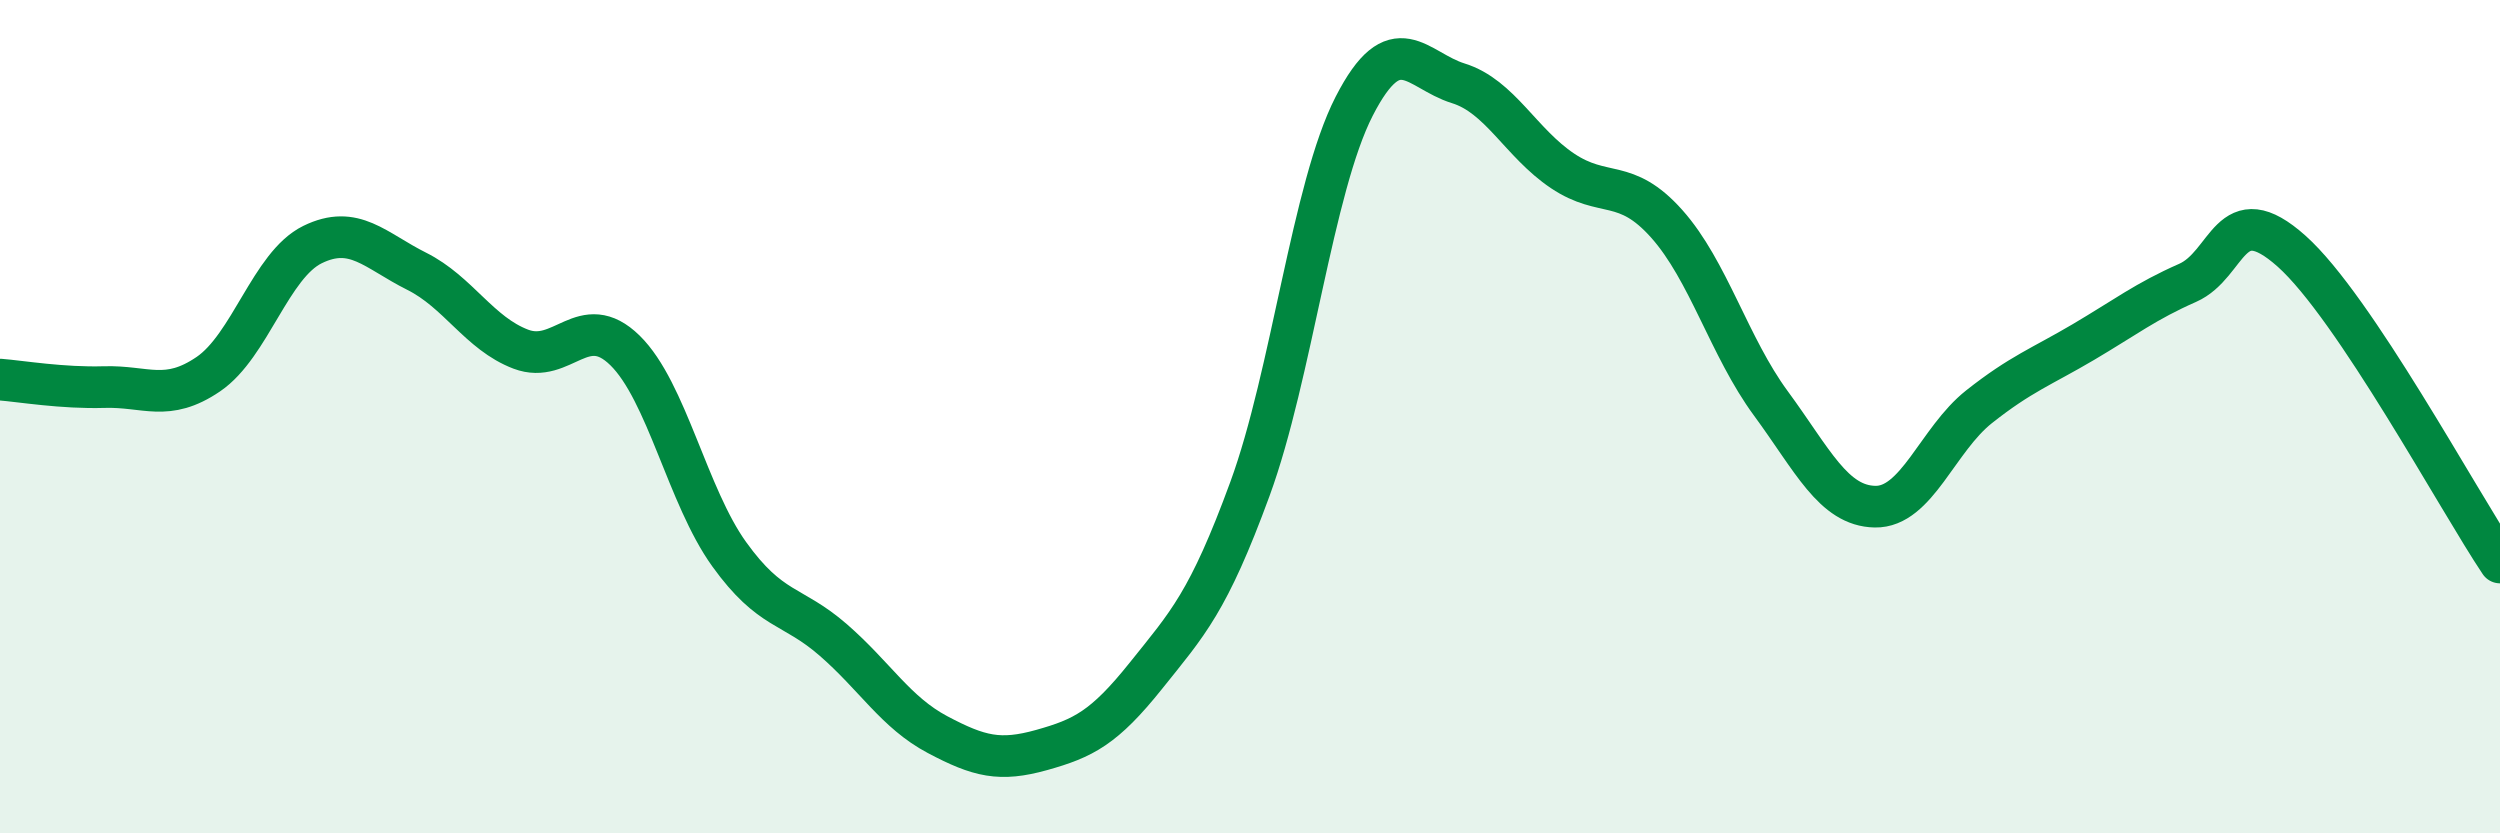
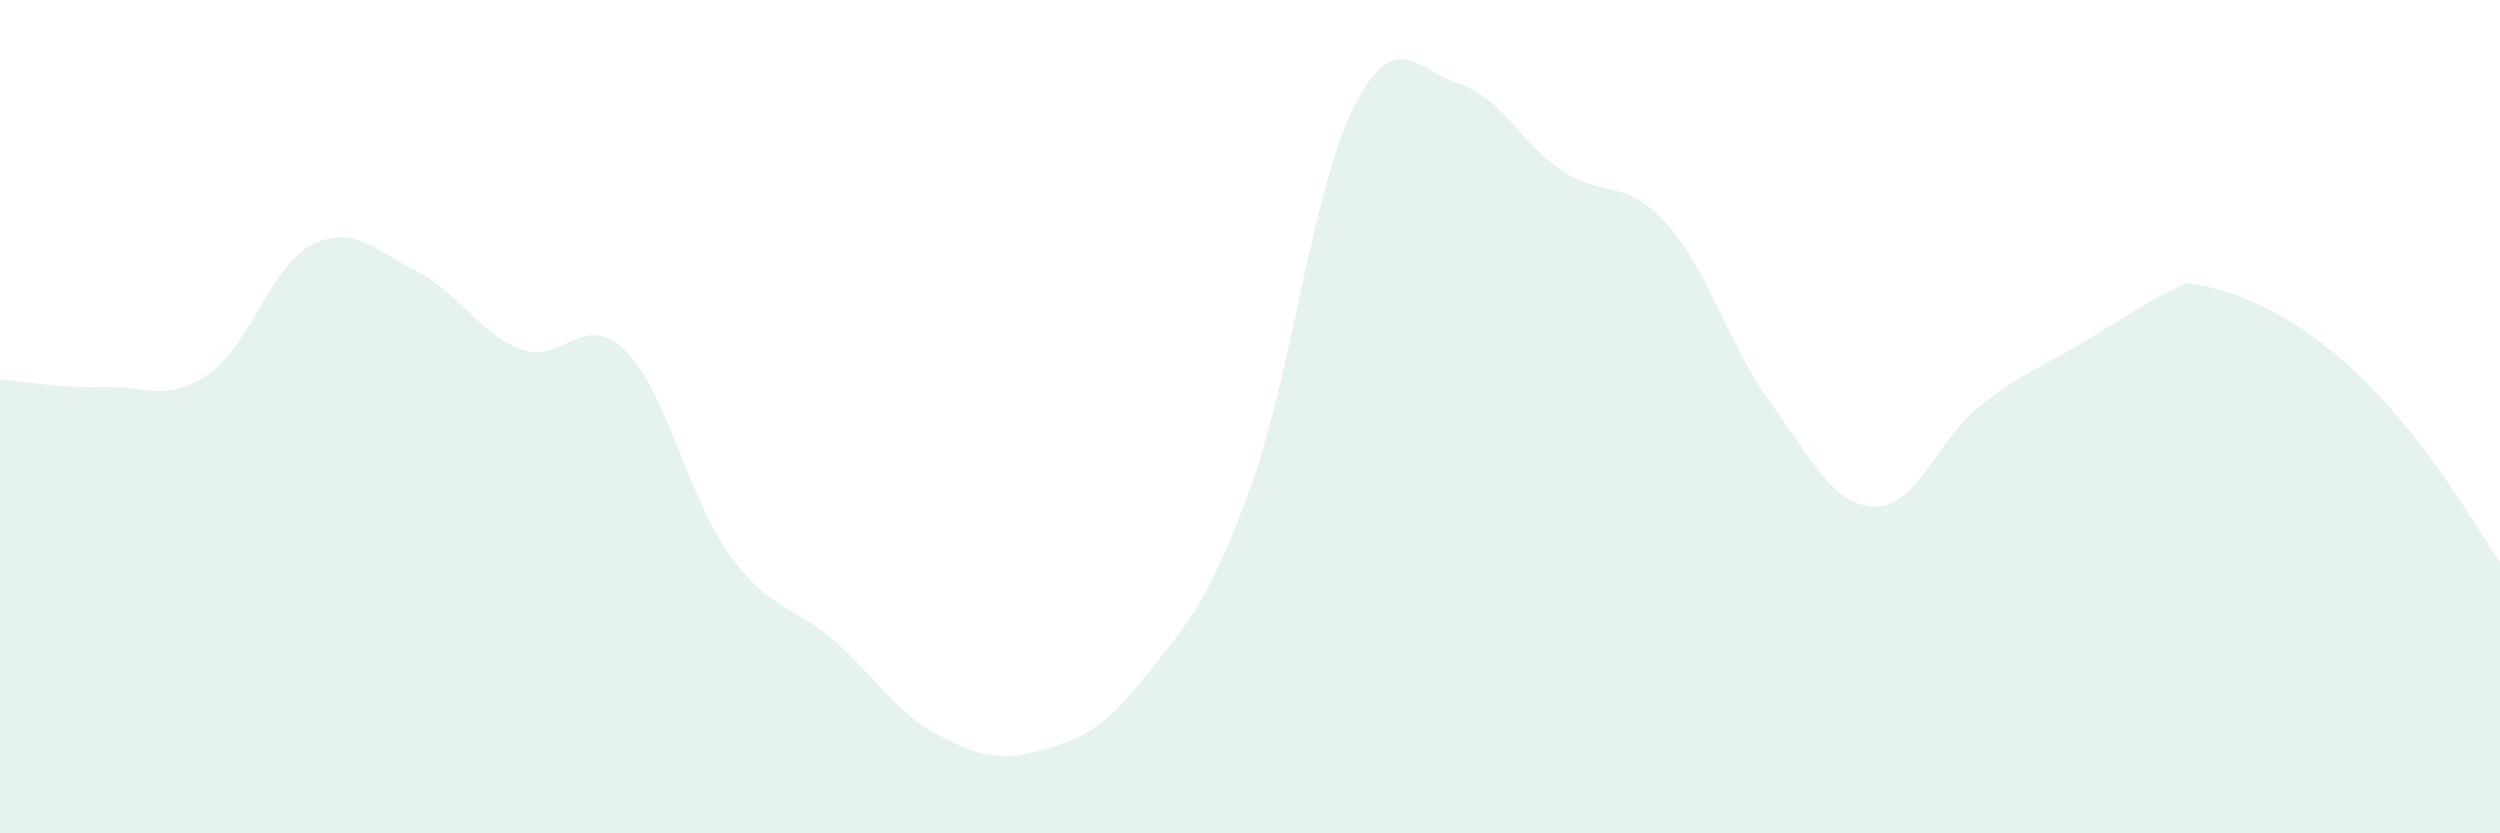
<svg xmlns="http://www.w3.org/2000/svg" width="60" height="20" viewBox="0 0 60 20">
-   <path d="M 0,9.11 C 0.5,9.15 1.5,9.32 2.5,9.29 C 3.5,9.26 4,9.66 5,8.98 C 6,8.3 6.5,6.36 7.5,5.87 C 8.5,5.38 9,6.01 10,6.51 C 11,7.01 11.5,8 12.5,8.38 C 13.5,8.76 14,7.43 15,8.41 C 16,9.39 16.5,11.91 17.5,13.3 C 18.5,14.69 19,14.49 20,15.36 C 21,16.23 21.5,17.1 22.5,17.63 C 23.5,18.16 24,18.28 25,18 C 26,17.72 26.5,17.47 27.5,16.22 C 28.5,14.97 29,14.46 30,11.73 C 31,9 31.5,4.5 32.5,2.55 C 33.5,0.6 34,1.69 35,2 C 36,2.31 36.5,3.43 37.5,4.1 C 38.5,4.77 39,4.25 40,5.37 C 41,6.49 41.5,8.32 42.5,9.68 C 43.5,11.04 44,12.14 45,12.16 C 46,12.18 46.5,10.55 47.5,9.76 C 48.5,8.97 49,8.8 50,8.21 C 51,7.62 51.5,7.23 52.5,6.79 C 53.5,6.35 53.5,4.69 55,6.03 C 56.5,7.37 59,12.01 60,13.5L60 20L0 20Z" fill="#008740" opacity="0.1" stroke-linecap="round" stroke-linejoin="round" />
-   <path d="M 0,9.11 C 0.5,9.15 1.5,9.32 2.5,9.29 C 3.5,9.26 4,9.66 5,8.98 C 6,8.3 6.5,6.36 7.5,5.87 C 8.5,5.38 9,6.01 10,6.51 C 11,7.01 11.5,8 12.5,8.38 C 13.5,8.76 14,7.43 15,8.41 C 16,9.39 16.5,11.91 17.5,13.3 C 18.5,14.69 19,14.49 20,15.36 C 21,16.23 21.5,17.1 22.5,17.63 C 23.5,18.16 24,18.28 25,18 C 26,17.72 26.5,17.47 27.5,16.22 C 28.5,14.97 29,14.46 30,11.73 C 31,9 31.5,4.5 32.5,2.55 C 33.5,0.6 34,1.69 35,2 C 36,2.31 36.5,3.43 37.5,4.1 C 38.5,4.77 39,4.25 40,5.37 C 41,6.49 41.5,8.32 42.5,9.68 C 43.5,11.04 44,12.14 45,12.16 C 46,12.18 46.5,10.55 47.5,9.76 C 48.5,8.97 49,8.8 50,8.21 C 51,7.62 51.5,7.23 52.5,6.79 C 53.5,6.35 53.5,4.69 55,6.03 C 56.5,7.37 59,12.01 60,13.5" stroke="#008740" stroke-width="1" fill="none" stroke-linecap="round" stroke-linejoin="round" />
+   <path d="M 0,9.11 C 0.5,9.15 1.5,9.32 2.5,9.29 C 3.5,9.26 4,9.66 5,8.98 C 6,8.3 6.5,6.36 7.5,5.87 C 8.5,5.38 9,6.01 10,6.51 C 11,7.01 11.5,8 12.5,8.38 C 13.5,8.76 14,7.43 15,8.41 C 16,9.39 16.5,11.91 17.5,13.3 C 18.5,14.69 19,14.49 20,15.36 C 21,16.23 21.5,17.1 22.5,17.63 C 23.5,18.16 24,18.28 25,18 C 26,17.72 26.5,17.47 27.5,16.22 C 28.5,14.97 29,14.46 30,11.73 C 31,9 31.5,4.5 32.5,2.55 C 33.5,0.6 34,1.69 35,2 C 36,2.31 36.5,3.43 37.5,4.1 C 38.5,4.77 39,4.25 40,5.37 C 41,6.49 41.5,8.32 42.5,9.68 C 43.5,11.04 44,12.14 45,12.16 C 46,12.18 46.5,10.55 47.5,9.76 C 48.5,8.97 49,8.8 50,8.21 C 51,7.62 51.5,7.23 52.5,6.79 C 56.5,7.37 59,12.01 60,13.5L60 20L0 20Z" fill="#008740" opacity="0.1" stroke-linecap="round" stroke-linejoin="round" />
</svg>